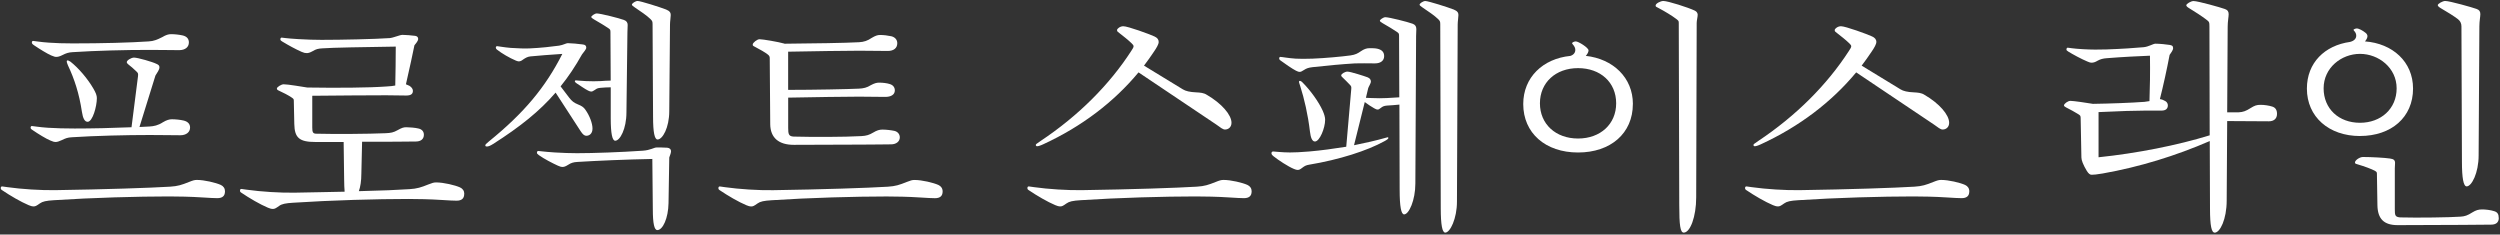
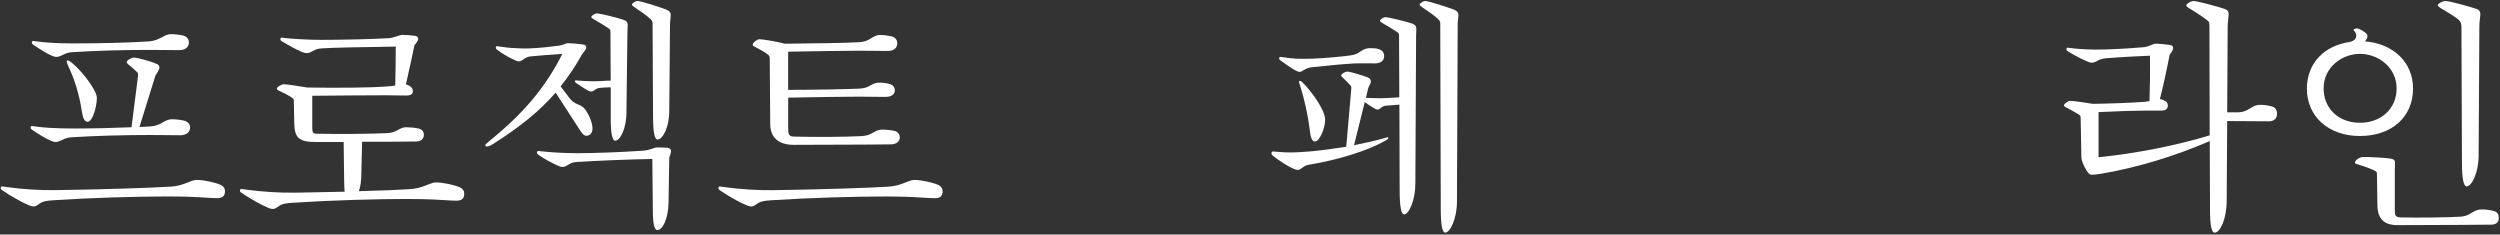
<svg xmlns="http://www.w3.org/2000/svg" width="533" height="50" viewBox="0 0 533 50" fill="none">
  <rect x="0" y="0" width="533" height="50" fill="#333333" stroke="none" />
  <path d="M47.964 40.809C47.964 41.767 47.433 42.247 46.319 42.247C45.736 42.247 44.726 42.194 43.081 42.09C40.741 41.932 37.878 41.88 36.016 41.88C29.429 41.88 19.649 42.149 11.522 42.681C9.825 42.786 9.077 42.951 8.494 43.37C7.754 43.902 7.537 44.007 7.163 44.007C6.841 44.007 6.475 43.902 6.101 43.737C4.456 43.048 2.168 41.715 0.367 40.495C0.21 40.39 0.157 40.285 0.157 40.12C0.157 39.798 0.314 39.746 0.479 39.746L1.593 39.903C4.621 40.33 8.711 40.592 11.843 40.539C22.259 40.382 32.031 40.06 36.285 39.798C37.93 39.693 38.73 39.424 40.322 38.787C41.123 38.465 41.489 38.36 41.967 38.36C43.56 38.36 46.005 38.944 47.066 39.424C47.65 39.693 47.971 40.172 47.971 40.809H47.964ZM6.527 27.188C6.527 27.031 6.632 26.866 6.789 26.866C6.998 26.866 8.486 27.136 10.243 27.24C11.941 27.345 13.802 27.398 15.926 27.398C19.642 27.398 24.158 27.293 28.038 27.128L29.421 16.27C29.474 15.634 29.474 15.581 28.943 15.102C28.464 14.623 27.881 14.143 27.403 13.769C27.153 13.589 27.029 13.412 27.029 13.237C27.029 12.863 27.986 12.279 28.569 12.279C29.369 12.279 32.502 13.185 33.354 13.612C33.833 13.821 33.99 13.986 33.99 14.361C33.99 14.892 33.511 15.476 33.137 16.113L29.735 27.076C30.476 27.023 31.171 27.023 31.859 26.971C32.763 26.918 33.668 26.761 34.73 26.065C35.53 25.585 36.113 25.428 36.644 25.428C37.444 25.428 38.453 25.533 39.141 25.698C40.046 25.907 40.524 26.439 40.524 27.188C40.524 28.199 39.672 28.835 38.453 28.835C36.33 28.835 34.79 28.783 31.919 28.783C26.924 28.783 20.285 28.94 15.343 29.262C14.386 29.315 14.012 29.472 13.114 29.899C12.531 30.168 12.21 30.273 11.784 30.273C11.574 30.273 11.357 30.221 10.722 29.951C9.817 29.577 8.172 28.566 7.006 27.772C6.58 27.51 6.527 27.398 6.527 27.188ZM6.789 9.044C6.789 8.887 6.894 8.722 7.058 8.722C7.223 8.722 8.756 8.992 10.46 9.096C12.158 9.201 13.331 9.254 15.507 9.254C21.72 9.254 27.784 9.096 31.709 8.827C32.771 8.774 33.519 8.452 34.58 7.921C35.38 7.441 35.911 7.284 36.494 7.284C37.242 7.284 38.192 7.389 38.939 7.554C39.844 7.763 40.27 8.295 40.27 9.044C40.27 10.055 39.47 10.691 38.199 10.691C36.233 10.691 34.535 10.639 31.874 10.639C26.558 10.639 20.502 10.796 15.507 11.118C14.602 11.171 14.124 11.328 13.279 11.755C12.748 12.024 12.374 12.129 12 12.129C11.739 12.129 11.522 12.077 10.886 11.807C10.034 11.433 8.389 10.422 7.223 9.628C6.849 9.366 6.797 9.254 6.797 9.044H6.789ZM19.911 18.891C20.442 19.797 20.651 20.381 20.651 20.913C20.651 22.665 19.746 25.967 18.685 25.967C18.049 25.967 17.675 25.226 17.466 23.841C16.883 19.954 15.873 16.869 14.49 13.941C14.281 13.462 14.229 13.252 14.229 13.088C14.229 12.983 14.281 12.878 14.386 12.878C14.49 12.878 14.595 12.878 15.021 13.148C16.718 14.48 18.685 16.764 19.911 18.891Z" fill="white" />
  <path d="M98.971 41.348C98.971 42.306 98.44 42.785 97.326 42.785C96.743 42.785 95.733 42.733 94.088 42.628C91.748 42.471 88.884 42.419 87.023 42.419C80.436 42.419 70.656 42.688 62.529 43.22C60.831 43.325 60.084 43.482 59.501 43.909C58.761 44.44 58.544 44.545 58.17 44.545C57.848 44.545 57.482 44.44 57.108 44.276C55.463 43.587 53.175 42.254 51.373 41.033C51.216 40.928 51.164 40.824 51.164 40.659C51.164 40.337 51.321 40.285 51.486 40.285L52.6 40.442C55.628 40.869 59.718 41.131 62.85 41.078C66.566 41.026 70.185 40.921 73.475 40.869C73.422 40.18 73.37 39.274 73.37 38.098L73.265 30.273H67.262C63.86 30.273 62.798 29.419 62.746 26.439L62.641 21.489C62.641 21.115 62.589 21.062 62.11 20.74C61.474 20.313 60.361 19.729 59.404 19.302C59.154 19.198 59.03 19.055 59.03 18.876C59.03 18.554 59.987 17.97 60.465 17.97C61.422 17.97 64.45 18.501 65.512 18.659C71.994 18.763 78.634 18.711 82.357 18.441C83.21 18.389 83.793 18.337 84.271 18.232C84.324 15.356 84.376 12.908 84.376 9.935C77.572 10.04 70.828 10.144 68.705 10.309C67.852 10.361 67.374 10.466 66.686 10.893C65.998 11.268 65.729 11.32 65.355 11.32C65.034 11.32 64.824 11.268 64.293 11.05C63.075 10.519 61.422 9.613 60.203 8.871C59.777 8.602 59.777 8.549 59.777 8.34C59.777 8.182 59.882 8.018 60.047 8.018C60.256 8.018 60.846 8.175 63.605 8.34C65.467 8.444 66.955 8.497 68.548 8.497C72.906 8.497 79.972 8.34 83.052 8.123C83.853 8.07 85.228 7.434 85.811 7.434C86.395 7.434 87.778 7.538 88.518 7.643C88.892 7.696 89.154 7.913 89.154 8.28C89.154 8.759 88.675 9.238 88.353 9.665C88.032 11.365 87.344 14.398 86.544 17.97L87.284 18.291C87.71 18.561 88.032 18.928 88.032 19.355C88.032 20.044 87.606 20.366 86.597 20.366C86.013 20.366 83.838 20.313 82.35 20.313C78.469 20.313 72.361 20.366 66.574 20.418V27.173C66.574 28.236 66.731 28.506 67.478 28.506C71.516 28.61 78.477 28.558 82.193 28.401C83.359 28.348 83.89 28.243 84.742 27.764C85.699 27.233 86.021 27.128 86.656 27.128C87.292 27.128 88.57 27.233 89.206 27.397C89.954 27.555 90.372 28.034 90.372 28.73C90.372 29.636 89.737 30.168 88.675 30.168C87.456 30.168 84.899 30.22 82.297 30.22H77.198L77.041 37.035C77.041 38.577 76.832 39.858 76.51 40.756C81.183 40.651 85.011 40.487 87.299 40.329C88.944 40.225 89.744 39.955 91.337 39.319C92.137 38.996 92.503 38.892 92.982 38.892C94.574 38.892 97.019 39.476 98.081 39.955C98.664 40.225 98.986 40.704 98.986 41.34L98.971 41.348Z" fill="white" />
  <path d="M105.124 30.7C104.541 31.075 104.115 31.232 103.846 31.232C103.576 31.232 103.472 31.179 103.472 31.022C103.472 30.812 103.576 30.7 104.219 30.168C111.763 24.05 116.279 18.622 119.891 11.493C117.341 11.65 114.792 11.867 113.087 12.024C112.504 12.077 112.025 12.346 111.494 12.713C111.173 12.983 110.859 13.088 110.59 13.088C110.485 13.088 110.268 13.035 110.006 12.931C108.623 12.346 106.978 11.388 105.969 10.587C105.76 10.429 105.707 10.265 105.707 10.16C105.707 10.003 105.812 9.838 105.969 9.838C106.126 9.838 107.509 10.107 108.892 10.212C110.433 10.317 111.973 10.37 112.982 10.317C115.27 10.212 117.707 9.943 119.195 9.733C120.152 9.576 120.683 9.201 121.057 9.201C121.745 9.201 123.397 9.359 124.19 9.471C124.773 9.523 124.99 9.741 124.99 10.16C124.99 10.534 124.459 11.066 124.085 11.598C122.65 14.151 121.162 16.39 119.517 18.412L121.379 20.861C121.909 21.549 122.388 21.924 123.188 22.246C123.988 22.568 124.407 22.83 124.78 23.362C125.738 24.695 126.321 26.342 126.321 27.405C126.321 28.469 125.685 28.948 124.99 28.948C124.616 28.948 124.25 28.686 123.771 27.937L118.455 19.745C115.053 23.684 110.963 26.978 105.117 30.708L105.124 30.7ZM143.061 32.243C143.061 32.617 142.852 33.096 142.687 33.576L142.53 43.31C142.478 46.5 141.312 49.054 140.138 49.054C139.502 49.054 139.181 47.668 139.181 44.636L139.076 33.89C133.498 33.995 127.338 34.264 123.083 34.527C122.231 34.579 121.752 34.736 121.169 35.111C120.586 35.485 120.265 35.59 119.95 35.59C119.636 35.59 119.42 35.538 118.941 35.32C117.775 34.789 116.018 33.883 114.904 33.089C114.53 32.819 114.477 32.714 114.477 32.557C114.477 32.347 114.582 32.183 114.747 32.183C115.008 32.183 115.756 32.34 118.306 32.505C119.95 32.61 121.708 32.662 123.031 32.662C126.485 32.662 132.384 32.452 137.057 32.13C138.65 32.026 139.45 31.441 139.981 31.441C140.512 31.441 141.678 31.441 142.269 31.494C142.747 31.546 143.069 31.816 143.069 32.243H143.061ZM126.059 3.615C126.059 3.405 126.799 2.866 127.225 2.866C128.025 2.866 132.011 3.877 133.02 4.252C133.603 4.461 133.82 4.836 133.82 5.315C133.82 5.794 133.768 6.326 133.768 6.858L133.558 23.938C133.558 27.503 132.175 30.004 131.166 30.004C130.53 30.004 130.209 28.461 130.209 25.211V18.614C129.468 18.614 128.721 18.666 128.085 18.719C127.45 18.771 127.233 18.876 126.867 19.146C126.493 19.415 126.231 19.52 126.066 19.52C125.857 19.52 125.693 19.468 125.379 19.311C124.638 18.936 123.681 18.247 122.934 17.768C122.612 17.551 122.56 17.446 122.56 17.341C122.56 17.184 122.665 17.131 122.769 17.131C122.926 17.131 123.569 17.236 124.893 17.289C126.059 17.341 127.068 17.341 128.078 17.289C128.766 17.236 129.461 17.184 130.201 17.184L130.149 6.858C130.149 6.326 130.096 6.273 129.618 5.951C128.982 5.525 127.861 4.836 126.642 4.139C126.253 3.925 126.059 3.747 126.059 3.608V3.615ZM134.717 1.009C134.717 0.687 135.517 0.208 135.936 0.208C136.571 0.208 140.773 1.541 141.992 2.02C142.792 2.342 143.001 2.709 143.001 3.188C143.001 3.668 142.844 4.574 142.844 5.21L142.687 23.676C142.687 27.241 141.252 29.742 140.19 29.742C139.555 29.742 139.233 28.199 139.233 24.949L139.128 5.21C139.128 4.574 139.076 4.461 138.65 4.042C137.962 3.353 136.474 2.342 135.353 1.593C134.929 1.309 134.717 1.114 134.717 1.009Z" fill="white" />
  <path d="M154.59 39.911C157.618 40.338 161.708 40.6 164.841 40.547C175.256 40.39 185.028 40.068 189.282 39.806C190.927 39.701 191.727 39.432 193.32 38.795C194.12 38.473 194.486 38.368 194.965 38.368C196.557 38.368 199.002 38.953 200.064 39.432C200.647 39.701 200.969 40.181 200.969 40.817C200.969 41.776 200.438 42.255 199.324 42.255C198.741 42.255 197.731 42.202 196.086 42.098C193.746 41.94 190.882 41.888 189.021 41.888C182.434 41.888 172.654 42.157 164.527 42.689C162.83 42.794 162.082 42.959 161.499 43.378C160.759 43.91 160.542 44.015 160.168 44.015C159.846 44.015 159.48 43.91 159.106 43.745C157.461 43.056 155.173 41.723 153.371 40.503C153.214 40.398 153.162 40.293 153.162 40.128C153.162 39.806 153.319 39.754 153.484 39.754L154.598 39.911H154.59ZM164.101 12.294C164.101 12.045 163.959 11.815 163.674 11.605C163.144 11.179 162.03 10.542 160.908 9.958C160.482 9.748 160.482 9.689 160.482 9.479C160.482 9.104 161.439 8.363 161.917 8.363C162.658 8.363 166.007 8.947 167.121 9.269C167.174 9.269 167.226 9.322 167.278 9.322C173.013 9.269 180.4 9.164 183.166 9C184.176 8.947 184.976 8.678 185.821 8.094C186.621 7.614 187.099 7.457 187.63 7.457C188.37 7.457 189.275 7.562 190.023 7.727C190.875 7.936 191.301 8.528 191.301 9.217C191.301 10.28 190.501 10.864 189.282 10.864C187.368 10.864 185.193 10.812 183.174 10.812C180.355 10.812 173.454 10.917 168.033 11.021V19.161C173.611 19.161 181.05 19.004 183.122 18.899C184.131 18.847 184.819 18.689 185.671 18.15C186.471 17.723 186.95 17.619 187.428 17.619C188.228 17.619 189.125 17.723 189.768 17.941C190.411 18.158 190.778 18.63 190.778 19.273C190.778 20.232 189.873 20.659 188.759 20.659C186.95 20.659 184.983 20.606 183.129 20.606C180.363 20.606 173.409 20.711 168.041 20.816V27.256C168.041 28.589 168.146 29.068 169.207 29.12C173.245 29.225 179.936 29.225 183.66 29.016C184.722 28.963 185.357 28.746 186.157 28.267C186.957 27.788 187.488 27.63 188.124 27.63C188.871 27.63 189.881 27.735 190.673 27.9C191.361 28.057 191.839 28.589 191.839 29.285C191.839 30.191 191.039 30.775 189.978 30.775C188.759 30.775 186.366 30.828 183.765 30.828L169.26 30.88C166.022 30.88 164.265 29.39 164.213 26.515L164.108 12.309L164.101 12.294Z" fill="white" />
-   <path d="M266.847 40.809C266.847 41.767 266.316 42.247 265.202 42.247C264.618 42.247 263.609 42.194 261.964 42.089C259.624 41.932 256.76 41.88 254.899 41.88C248.312 41.88 238.532 42.149 230.405 42.681C228.708 42.786 227.96 42.951 227.377 43.37C226.636 43.902 226.42 44.006 226.046 44.006C225.724 44.006 225.358 43.902 224.984 43.737C223.339 43.048 221.051 41.715 219.249 40.494C219.092 40.39 219.04 40.285 219.04 40.12C219.04 39.798 219.197 39.746 219.362 39.746L220.476 39.903C223.504 40.33 227.593 40.592 230.726 40.539C241.141 40.382 250.914 40.06 255.168 39.798C256.813 39.693 257.613 39.424 259.205 38.787C260.005 38.465 260.372 38.36 260.85 38.36C262.443 38.36 264.888 38.944 265.949 39.424C266.533 39.693 266.854 40.172 266.854 40.809H266.847ZM220.834 30.917C220.834 30.76 220.887 30.707 221.844 30.063C229.919 24.687 236.506 18.09 241.186 10.856C241.822 9.898 241.822 9.793 241.291 9.261C240.603 8.572 239.377 7.614 238.689 7.082C238.21 6.708 238.158 6.708 238.158 6.393C238.158 6.123 238.794 5.592 239.489 5.592C240.446 5.592 245.119 7.292 246.128 7.771C246.712 8.033 247.033 8.407 247.033 8.939C247.033 9.418 246.607 10.16 246.024 11.013C245.336 12.024 244.641 13.035 243.9 13.994L252.185 19.048C252.768 19.423 253.725 19.632 254.951 19.685C255.908 19.737 256.648 19.79 257.291 20.216C260.424 22.029 262.555 24.47 262.555 26.177C262.555 27.083 261.919 27.615 261.172 27.615C260.693 27.615 260.215 27.188 259.31 26.551L242.734 15.431C237.47 21.766 230.622 26.978 222.435 30.752C221.747 31.074 221.32 31.179 221.104 31.179C220.947 31.179 220.834 31.074 220.834 30.917Z" fill="white" />
  <path d="M301.965 6.117C301.965 6.596 301.912 7.127 301.912 7.659L301.755 39.11C301.755 42.727 300.372 45.707 299.363 45.707C298.727 45.707 298.406 44.059 298.406 40.495L298.353 22.299C297.449 22.404 296.492 22.456 295.699 22.508C295.064 22.561 294.742 22.718 294.421 22.988C294.099 23.25 293.89 23.362 293.733 23.362C293.523 23.362 293.359 23.309 292.985 23.092C292.402 22.77 291.602 22.239 290.966 21.759L288.678 30.962C291.071 30.483 293.404 29.952 295.265 29.42L295.849 29.263C295.953 29.263 296.006 29.315 296.006 29.42C296.006 29.577 295.737 29.794 295.153 30.109C291.49 32.131 285.538 34.048 279.108 35.111C278.473 35.216 278.151 35.381 277.673 35.748C277.194 36.122 276.985 36.227 276.663 36.227C276.454 36.227 276.237 36.174 275.863 36.017C274.585 35.485 272.566 34.153 271.504 33.306C271.183 33.037 271.078 32.88 271.078 32.67C271.078 32.46 271.183 32.295 271.452 32.295C271.661 32.295 273.418 32.505 275.011 32.505C275.968 32.505 277.239 32.453 279.153 32.295C281.65 32.078 284.357 31.711 287.019 31.285L288.08 19.101C288.133 18.517 288.133 18.412 287.759 18.038C287.385 17.611 286.749 17.027 286.219 16.495C286.039 16.355 285.949 16.213 285.949 16.068C285.949 15.746 286.749 15.267 287.28 15.267C287.916 15.267 290.892 16.226 291.587 16.488C292.118 16.697 292.275 17.072 292.275 17.394C292.275 17.768 291.744 18.562 291.692 18.832L291.213 20.853C291.535 20.853 291.953 20.906 292.492 20.906C293.658 20.958 294.667 20.958 295.677 20.906L298.331 20.749L298.279 7.659C298.279 7.127 298.226 7.075 297.748 6.753C297.112 6.326 295.998 5.637 294.772 4.941C294.383 4.726 294.189 4.549 294.189 4.409C294.189 4.2 294.929 3.668 295.355 3.668C296.155 3.668 300.14 4.679 301.15 5.053C301.733 5.263 301.95 5.637 301.95 6.117H301.965ZM272.738 12.399C272.738 12.294 272.79 12.13 272.947 12.13C273.321 12.13 274.592 12.399 276.245 12.504C277.202 12.556 278.263 12.556 279.856 12.504C282.51 12.399 286.017 12.077 287.931 11.815C288.992 11.658 289.471 11.388 290.159 10.909C290.794 10.482 291.325 10.273 291.968 10.273C292.499 10.273 293.135 10.273 293.613 10.377C294.57 10.587 295.101 11.066 295.101 11.972C295.101 12.931 294.353 13.515 293.135 13.515C291.594 13.515 289.95 13.463 288.888 13.515C286.121 13.672 282.779 13.994 279.856 14.316C278.951 14.421 278.525 14.586 278.046 14.9C277.568 15.222 277.306 15.327 277.089 15.327C276.873 15.327 276.716 15.275 276.289 15.065C275.542 14.691 273.845 13.522 272.992 12.886C272.783 12.729 272.723 12.616 272.723 12.407L272.738 12.399ZM277.68 17.559C279.437 19.318 281.134 21.707 281.987 23.572C282.361 24.425 282.518 25.009 282.518 25.541C282.518 27.301 281.351 30.169 280.342 30.169C279.759 30.169 279.437 29.367 279.28 28.042C278.854 24.425 278.061 21.018 277.209 18.36C277 17.723 276.94 17.559 276.94 17.454C276.94 17.349 276.992 17.244 277.097 17.244C277.254 17.244 277.418 17.297 277.68 17.566V17.559ZM310.937 3.196C310.937 3.675 310.78 4.581 310.78 5.218L310.623 42.996C310.623 46.56 309.187 49.593 308.126 49.593C307.49 49.593 307.169 47.946 307.169 44.381L307.064 5.218C307.064 4.581 307.011 4.469 306.585 4.05C305.897 3.361 304.41 2.35 303.288 1.601C302.864 1.317 302.653 1.122 302.653 1.017C302.653 0.695 303.453 0.216 303.871 0.216C304.507 0.216 308.709 1.549 309.927 2.028C310.727 2.35 310.937 2.717 310.937 3.196Z" fill="white" />
-   <path d="M348.126 22.186C348.126 28.409 343.401 32.512 336.44 32.512C329.479 32.512 324.754 28.364 324.754 22.186C324.754 16.495 328.948 12.504 334.795 11.92C335.483 11.71 335.857 11.231 335.857 10.639C335.857 10.265 335.7 9.89 335.326 9.471C335.221 9.366 335.169 9.276 335.169 9.201C335.169 9.044 335.648 8.827 335.969 8.827C336.5 8.827 338.676 10.16 338.676 10.744C338.676 11.066 338.466 11.493 338.092 11.912C343.887 12.549 348.134 16.54 348.134 22.178L348.126 22.186ZM344.567 22.029C344.567 17.558 341.218 14.525 336.44 14.525C331.662 14.525 328.313 17.611 328.313 22.029C328.313 26.447 331.662 29.532 336.44 29.532C341.218 29.532 344.567 26.447 344.567 22.029ZM361.943 3.196C361.943 3.623 361.734 4.364 361.734 4.896L361.629 42.09C361.629 46.186 360.351 49.593 358.975 49.593C358.235 49.593 358.018 48.05 358.018 43.685L357.913 4.896C357.913 4.469 357.861 4.416 357.383 4.042C356.478 3.353 354.99 2.447 353.667 1.751C353.031 1.429 352.979 1.429 352.979 1.167C352.979 0.74 354.04 0.208 354.624 0.208C355.581 0.208 359.94 1.593 361.368 2.282C361.794 2.492 361.951 2.866 361.951 3.188L361.943 3.196Z" fill="white" />
-   <path d="M419.851 40.809C419.851 41.767 419.321 42.247 418.207 42.247C417.623 42.247 416.614 42.194 414.969 42.089C412.629 41.932 409.765 41.88 407.904 41.88C401.316 41.88 391.537 42.149 383.41 42.681C381.712 42.786 380.965 42.951 380.382 43.37C379.641 43.902 379.424 44.006 379.051 44.006C378.729 44.006 378.363 43.902 377.989 43.737C376.344 43.048 374.056 41.715 372.254 40.494C372.097 40.39 372.045 40.285 372.045 40.12C372.045 39.798 372.202 39.746 372.366 39.746L373.48 39.903C376.509 40.33 380.598 40.592 383.731 40.539C394.146 40.382 403.918 40.06 408.173 39.798C409.818 39.693 410.618 39.424 412.21 38.787C413.01 38.465 413.377 38.36 413.855 38.36C415.448 38.36 417.893 38.944 418.954 39.424C419.537 39.693 419.859 40.172 419.859 40.809H419.851ZM373.839 30.917C373.839 30.76 373.892 30.707 374.849 30.063C382.924 24.687 389.511 18.09 394.191 10.856C394.827 9.898 394.827 9.793 394.296 9.261C393.608 8.572 392.382 7.614 391.694 7.082C391.215 6.708 391.163 6.708 391.163 6.393C391.163 6.123 391.799 5.592 392.494 5.592C393.451 5.592 398.124 7.292 399.133 7.771C399.716 8.033 400.038 8.407 400.038 8.939C400.038 9.418 399.612 10.16 399.029 11.013C398.341 12.024 397.645 13.035 396.905 13.994L405.189 19.048C405.773 19.423 406.73 19.632 407.956 19.685C408.913 19.737 409.653 19.79 410.296 20.216C413.429 22.029 415.56 24.47 415.56 26.177C415.56 27.083 414.924 27.615 414.177 27.615C413.698 27.615 413.22 27.188 412.315 26.551L395.739 15.431C390.475 21.766 383.626 26.978 375.439 30.752C374.752 31.074 374.325 31.179 374.108 31.179C373.951 31.179 373.839 31.074 373.839 30.917Z" fill="white" />
  <path d="M485.46 24.267C485.46 25.278 484.825 25.862 483.711 25.862L474.836 25.81L474.731 42.733C474.731 46.777 473.296 49.6 472.182 49.6C471.494 49.6 471.172 48.162 471.172 44.441L471.12 30.071C463.897 33.208 456.137 35.605 448.271 36.99C447.052 37.2 446.357 37.26 445.931 37.26C445.609 37.26 445.295 37.05 444.921 36.458C444.121 35.125 443.755 34.167 443.755 33.583L443.598 25.338C443.598 24.649 443.546 24.649 443.067 24.327C442.484 23.953 441.318 23.316 440.465 22.89C440.181 22.75 440.039 22.608 440.039 22.463C440.039 22.141 440.839 21.504 441.422 21.504C442.058 21.504 444.981 21.931 446.207 22.141C449.819 22.088 454.23 21.931 457.206 21.714L458.267 21.557C458.372 18.786 458.424 15.334 458.372 11.874C455.875 11.979 452.525 12.136 449.183 12.406C448.383 12.458 447.8 12.616 447.217 12.938C446.686 13.26 446.312 13.364 445.938 13.364C445.617 13.364 445.355 13.26 444.981 13.095C443.815 12.616 441.848 11.552 440.996 11.021C440.57 10.751 440.57 10.699 440.57 10.541C440.57 10.332 440.675 10.167 440.832 10.167C441.041 10.167 441.946 10.377 444.129 10.489C445.886 10.594 447.531 10.594 449.071 10.541C452.204 10.437 455.396 10.219 457.041 10.062C458.103 9.957 459.06 9.313 459.539 9.313C460.339 9.313 462.036 9.471 462.619 9.583C463.097 9.688 463.307 9.793 463.307 10.272C463.307 10.699 462.881 11.23 462.559 11.71C461.976 14.795 461.228 18.202 460.488 21.13C460.914 21.182 461.288 21.34 461.654 21.557C462.028 21.766 462.185 22.141 462.185 22.463C462.185 23.152 461.759 23.578 460.854 23.578H457.453C455.538 23.578 451.77 23.683 447.411 23.9V33.53C455.643 32.677 464.204 30.977 471.105 28.85L471.053 5.704C471.053 4.693 471 4.641 470.365 4.161C469.46 3.473 467.92 2.462 466.754 1.765C466.33 1.516 466.118 1.303 466.118 1.129C466.118 0.807 467.127 0.223 467.658 0.223C468.615 0.223 473.505 1.608 474.35 1.922C474.933 2.132 475.15 2.454 475.15 3.038C475.15 3.57 474.941 4.581 474.941 5.697L474.836 23.945H477.281C478.238 23.893 478.821 23.683 479.83 23.039C480.683 22.508 481.109 22.35 481.954 22.35C482.799 22.35 483.763 22.508 484.451 22.725C485.139 22.942 485.46 23.466 485.46 24.267Z" fill="white" />
  <path d="M503.15 29C496.51 29 491.83 24.904 491.83 18.891C491.83 13.357 495.658 9.688 501.019 8.939C501.871 8.73 502.35 8.25 502.35 7.606C502.35 7.232 502.193 6.865 501.871 6.543C501.801 6.473 501.766 6.421 501.766 6.386C501.766 6.229 502.245 6.064 502.454 6.064C502.933 6.064 503.785 6.543 504.368 7.022C504.63 7.232 504.742 7.502 504.742 7.711C504.742 8.033 504.533 8.46 504.211 8.827C510.058 9.254 514.462 13.14 514.462 18.884C514.462 25.002 509.841 28.993 503.142 28.993L503.15 29ZM503.15 26.177C507.613 26.177 510.963 23.197 510.963 18.831C510.963 14.466 507.135 11.485 503.15 11.485C499.165 11.485 495.396 14.466 495.396 18.831C495.396 23.197 498.634 26.177 503.15 26.177ZM532.743 46.455C532.743 47.414 532.16 47.893 531.098 47.893C529.879 47.893 527.27 47.946 524.773 47.946L511.172 47.998C508.249 47.998 506.918 46.665 506.866 43.745L506.761 37.2C506.761 36.773 506.761 36.668 506.387 36.451C505.639 36.024 504.159 35.493 502.559 35.013C502.185 34.908 502.081 34.856 502.081 34.639C502.081 34.16 503.09 33.471 503.778 33.471C505.527 33.471 508.451 33.628 509.512 33.793C510.365 33.898 510.626 34.167 510.626 34.751C510.626 35.021 510.574 35.5 510.574 35.919V44.538C510.574 45.924 510.626 46.238 511.688 46.35C515.464 46.455 522.417 46.35 524.548 46.193C525.505 46.141 526.088 45.931 527.098 45.287C527.898 44.808 528.376 44.651 529.221 44.651C529.804 44.651 530.978 44.755 531.771 45.025C532.459 45.235 532.728 45.662 532.728 46.463L532.743 46.455ZM519.726 1.114C519.726 0.792 520.787 0.208 521.318 0.208C522.275 0.208 527.165 1.593 528.01 1.908C528.593 2.118 528.81 2.439 528.81 3.024C528.81 3.555 528.601 4.514 528.601 5.629L528.444 33.141C528.444 36.863 526.956 39.738 525.894 39.738C525.206 39.738 524.885 37.926 524.885 34.527L524.78 5.629C524.78 4.99 524.531 4.476 524.032 4.087C523.292 3.503 521.587 2.439 520.369 1.743C519.945 1.493 519.733 1.281 519.733 1.107L519.726 1.114Z" fill="white" />
</svg>